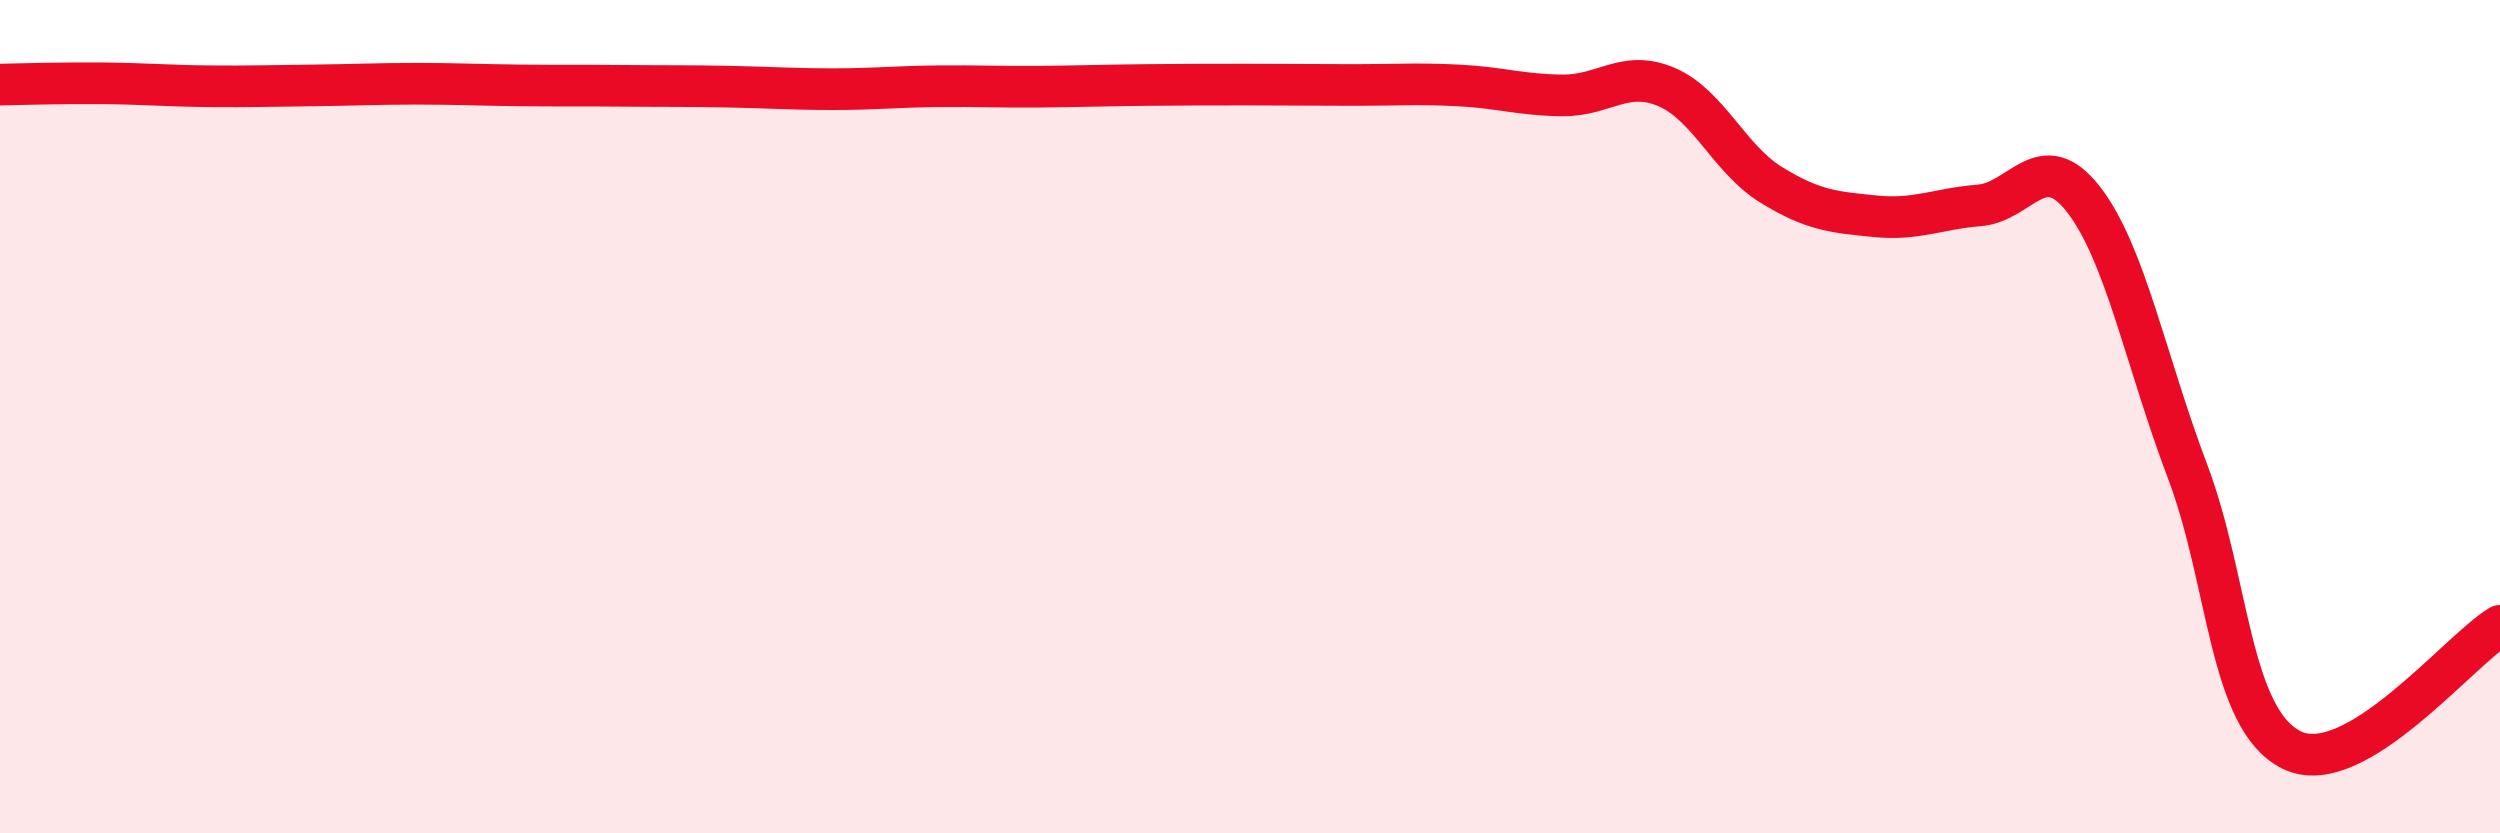
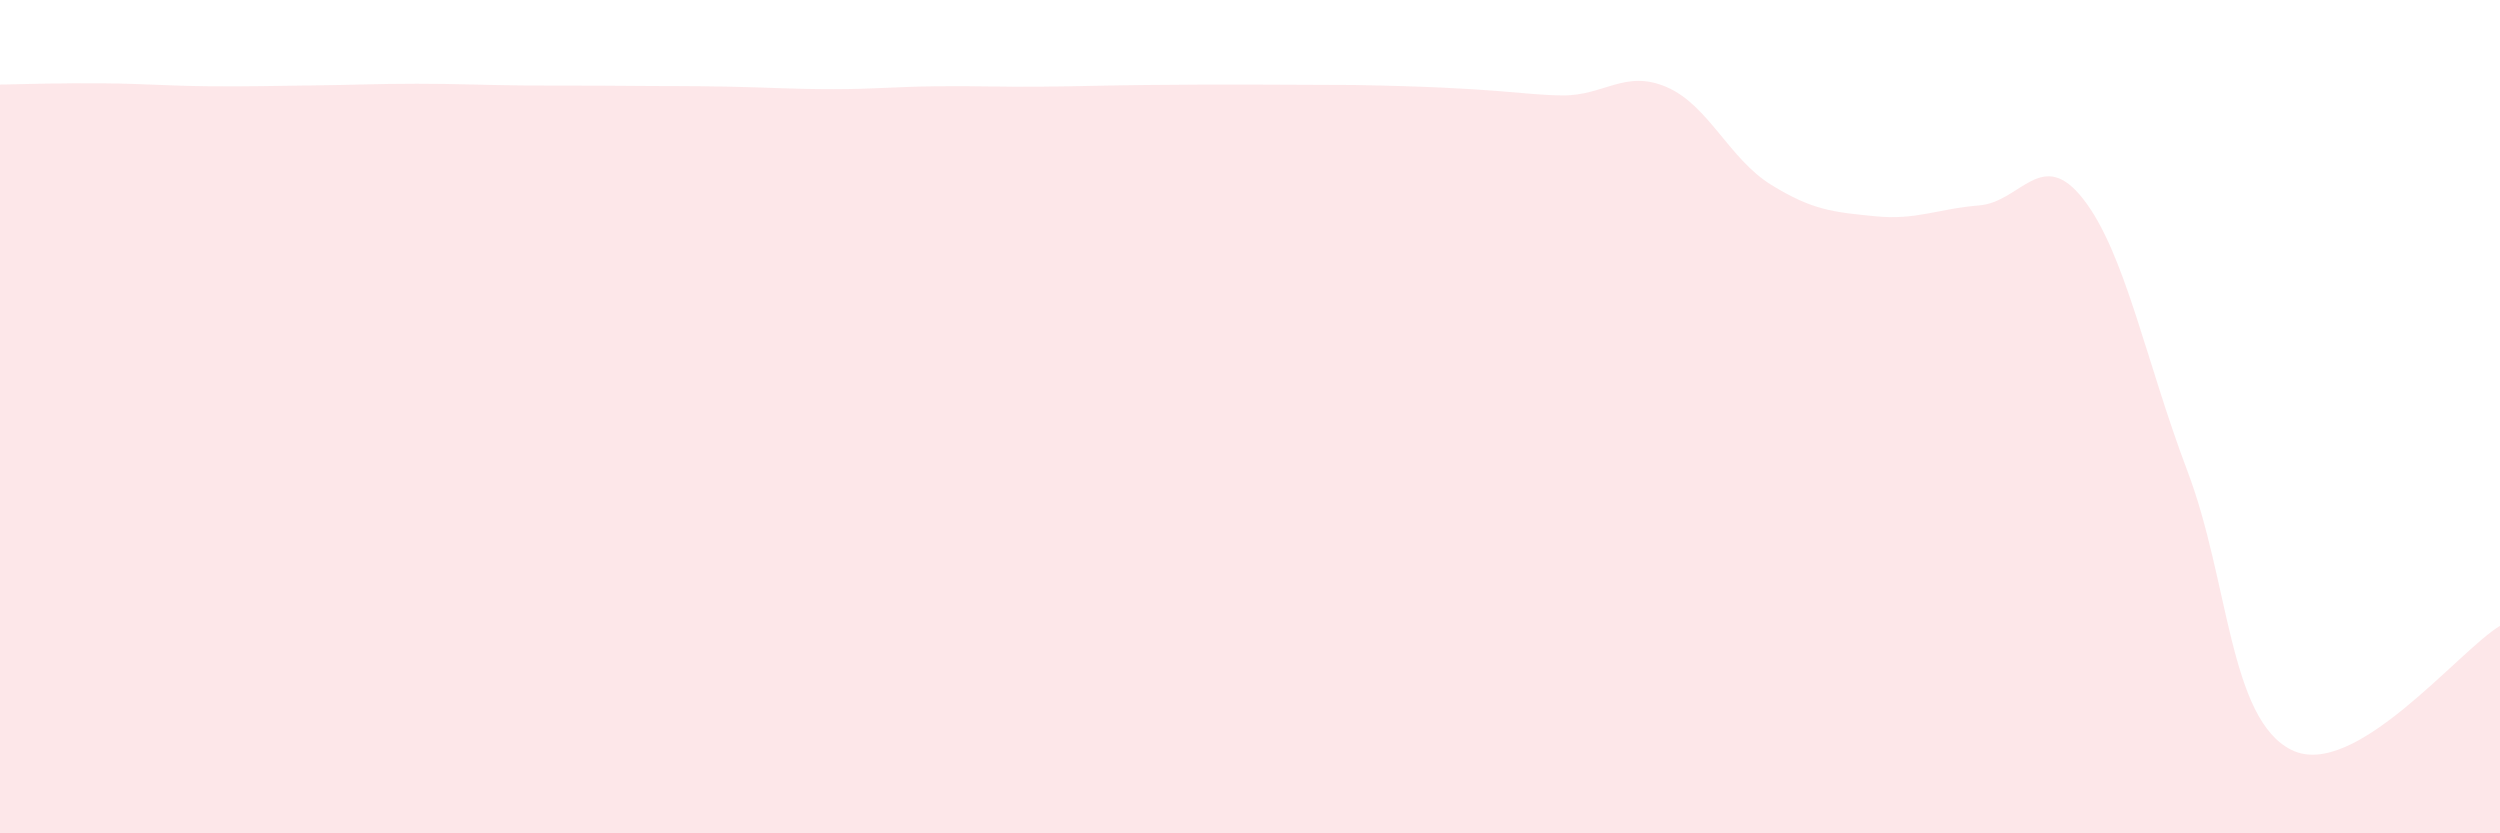
<svg xmlns="http://www.w3.org/2000/svg" width="60" height="20" viewBox="0 0 60 20">
-   <path d="M 0,2.03 C 0.5,2.02 1.5,1.99 2.5,2 C 3.5,2.01 4,2.06 5,2.07 C 6,2.08 6.5,2.06 7.5,2.05 C 8.5,2.04 9,2.01 10,2.01 C 11,2.01 11.5,2.04 12.5,2.05 C 13.5,2.06 14,2.05 15,2.06 C 16,2.07 16.5,2.06 17.5,2.08 C 18.5,2.1 19,2.14 20,2.14 C 21,2.14 21.5,2.08 22.5,2.07 C 23.5,2.06 24,2.09 25,2.08 C 26,2.07 26.5,2.05 27.5,2.04 C 28.5,2.03 29,2.03 30,2.03 C 31,2.03 31.5,2.04 32.5,2.04 C 33.5,2.04 34,2 35,2.05 C 36,2.1 36.5,2.28 37.5,2.29 C 38.5,2.3 39,1.66 40,2.09 C 41,2.52 41.5,3.81 42.5,4.43 C 43.5,5.05 44,5.09 45,5.19 C 46,5.29 46.5,5.01 47.5,4.93 C 48.5,4.85 49,3.5 50,4.78 C 51,6.06 51.5,8.67 52.5,11.31 C 53.5,13.95 53.5,17.26 55,18 C 56.5,18.74 59,15.62 60,15.02L60 20L0 20Z" fill="#EB0A25" opacity="0.1" stroke-linecap="round" stroke-linejoin="round" />
-   <path d="M 0,2.03 C 0.5,2.02 1.5,1.99 2.5,2 C 3.5,2.01 4,2.06 5,2.07 C 6,2.08 6.5,2.06 7.5,2.05 C 8.5,2.04 9,2.01 10,2.01 C 11,2.01 11.5,2.04 12.5,2.05 C 13.5,2.06 14,2.05 15,2.06 C 16,2.07 16.5,2.06 17.5,2.08 C 18.5,2.1 19,2.14 20,2.14 C 21,2.14 21.5,2.08 22.5,2.07 C 23.5,2.06 24,2.09 25,2.08 C 26,2.07 26.5,2.05 27.5,2.04 C 28.5,2.03 29,2.03 30,2.03 C 31,2.03 31.5,2.04 32.5,2.04 C 33.5,2.04 34,2 35,2.05 C 36,2.1 36.5,2.28 37.5,2.29 C 38.5,2.3 39,1.66 40,2.09 C 41,2.52 41.5,3.81 42.5,4.43 C 43.5,5.05 44,5.09 45,5.19 C 46,5.29 46.5,5.01 47.5,4.93 C 48.5,4.85 49,3.5 50,4.78 C 51,6.06 51.5,8.67 52.5,11.31 C 53.5,13.95 53.5,17.26 55,18 C 56.5,18.74 59,15.62 60,15.02" stroke="#EB0A25" stroke-width="1" fill="none" stroke-linecap="round" stroke-linejoin="round" />
+   <path d="M 0,2.03 C 0.5,2.02 1.5,1.99 2.5,2 C 3.5,2.01 4,2.06 5,2.07 C 6,2.08 6.5,2.06 7.5,2.05 C 8.5,2.04 9,2.01 10,2.01 C 11,2.01 11.5,2.04 12.5,2.05 C 13.5,2.06 14,2.05 15,2.06 C 16,2.07 16.5,2.06 17.5,2.08 C 18.5,2.1 19,2.14 20,2.14 C 21,2.14 21.5,2.08 22.5,2.07 C 23.5,2.06 24,2.09 25,2.08 C 26,2.07 26.5,2.05 27.5,2.04 C 28.5,2.03 29,2.03 30,2.03 C 31,2.03 31.5,2.04 32.5,2.04 C 36,2.1 36.5,2.28 37.5,2.29 C 38.5,2.3 39,1.66 40,2.09 C 41,2.52 41.5,3.81 42.5,4.43 C 43.5,5.05 44,5.09 45,5.19 C 46,5.29 46.5,5.01 47.5,4.93 C 48.5,4.85 49,3.5 50,4.78 C 51,6.06 51.5,8.67 52.5,11.31 C 53.5,13.95 53.5,17.26 55,18 C 56.5,18.74 59,15.62 60,15.02L60 20L0 20Z" fill="#EB0A25" opacity="0.1" stroke-linecap="round" stroke-linejoin="round" />
</svg>